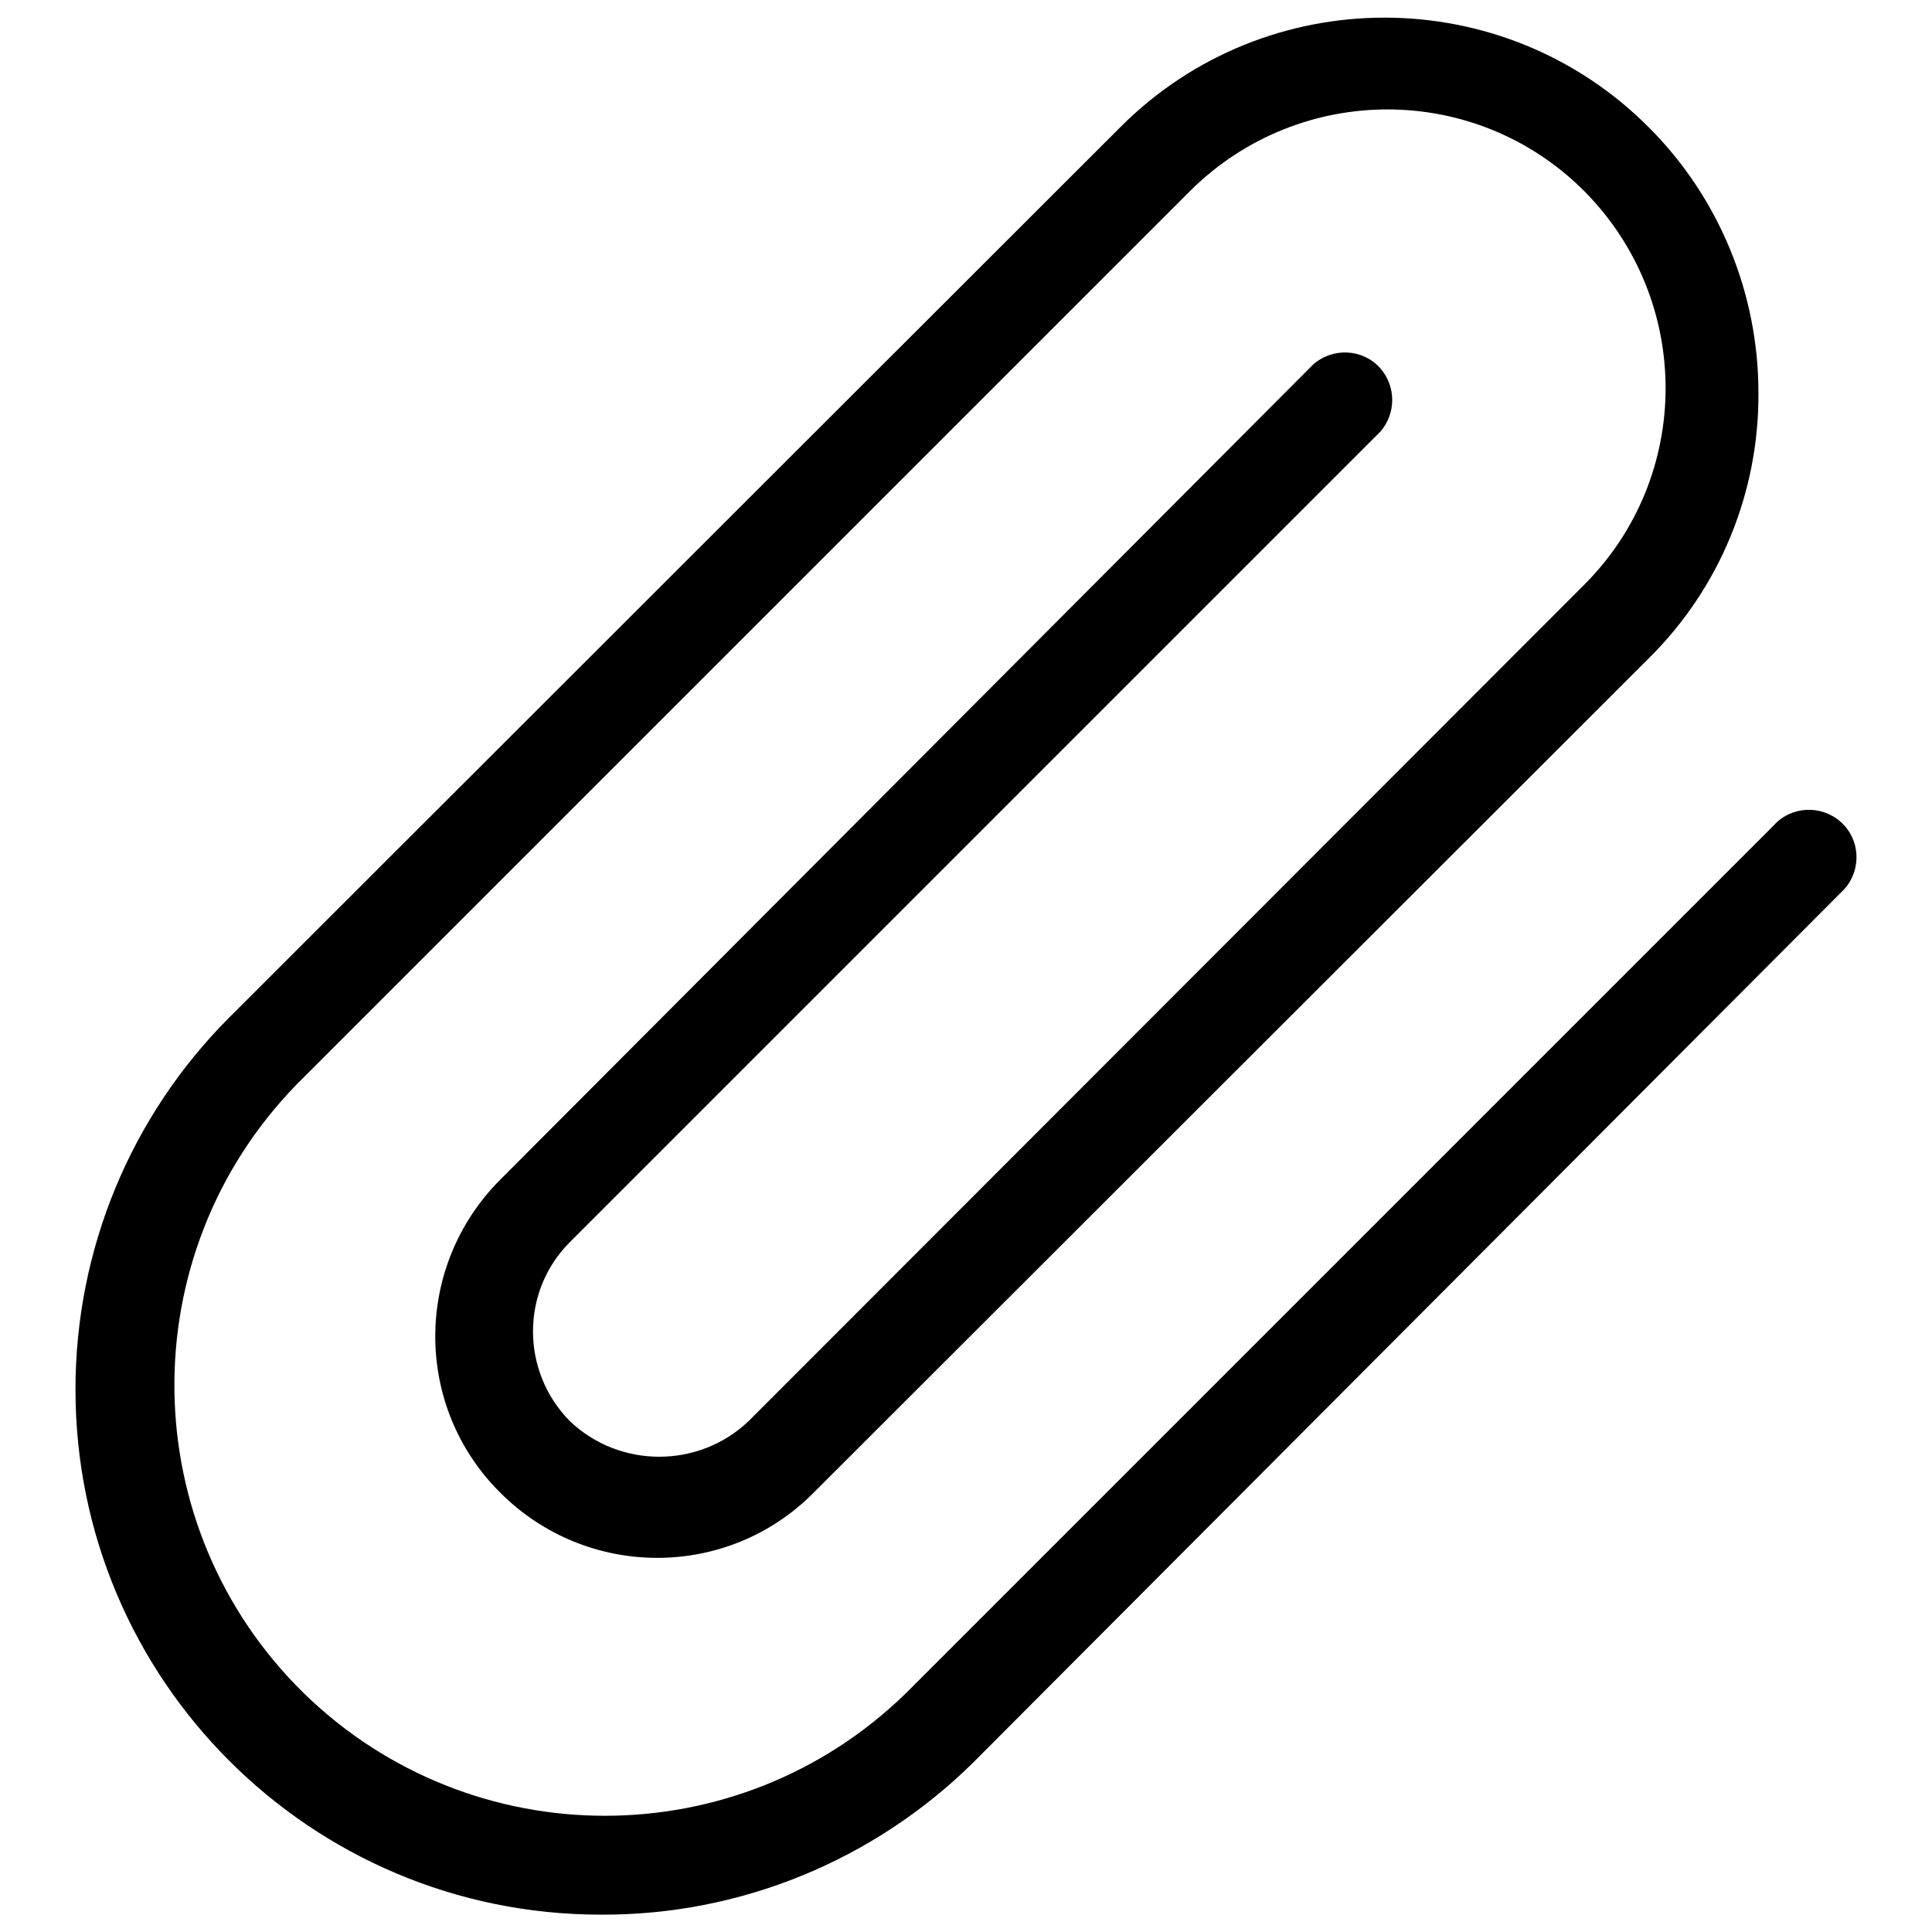
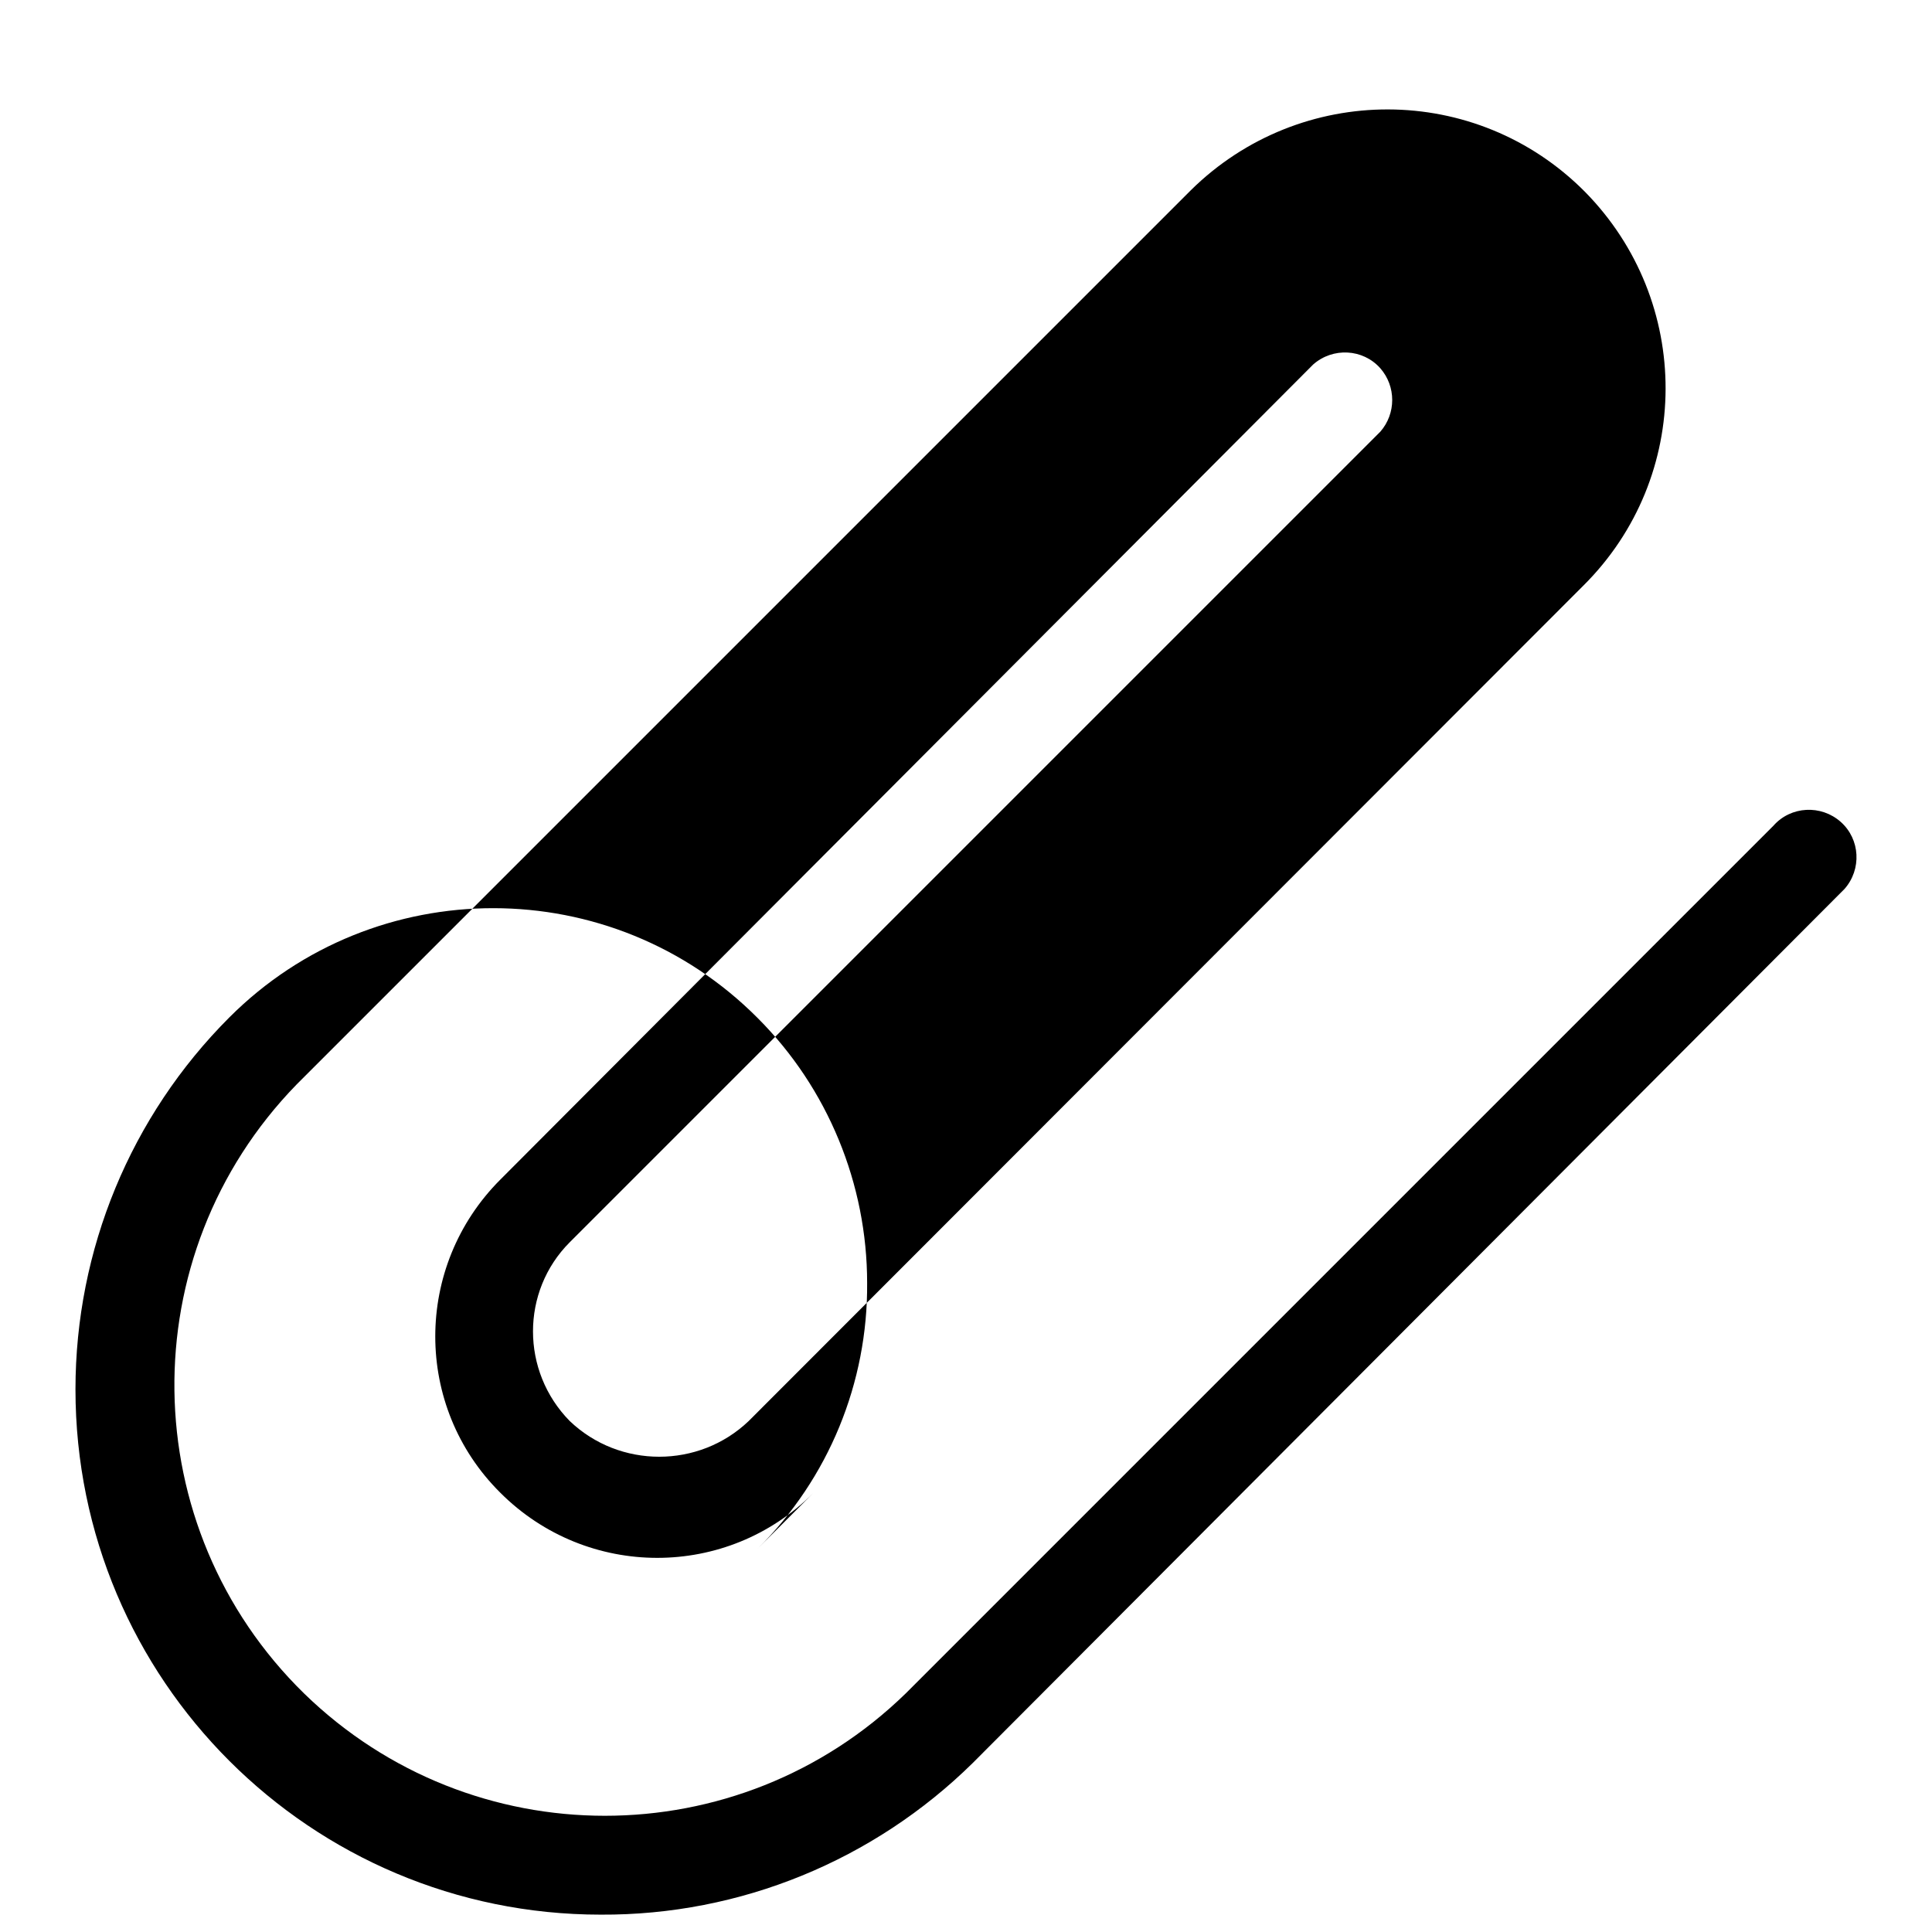
<svg xmlns="http://www.w3.org/2000/svg" version="1.1" x="0px" y="0px" viewBox="0 0 256 256" enable-background="new 0 0 256 256" xml:space="preserve">
  <g>
-     <path fill="#000000" d="M79.6,253.7c-38.4,0-69.6-31.1-69.6-69.6c0-18.5,7.3-36.2,20.4-49.3L148.5,16.8c19.3-19.3,50.7-19.3,70,0.1 c9.3,9.3,14.5,22,14.5,35.1c0.1,13.2-5.1,25.9-14.5,35.2L107.8,197.8c-11.4,11.5-30,11.5-41.5,0c-11.5-11.4-11.5-30,0-41.5 L174,48.3c2.6-2.3,6.6-2.1,8.9,0.5c2.1,2.4,2.1,6,0,8.4L75.5,164.6c-6.5,6.5-6.5,17.1,0,23.7c0,0,0,0,0,0c6.6,6.3,17.1,6.3,23.7,0 L209.8,77.6c14.5-14.4,14.5-37.7,0.2-52.2c-14.4-14.5-37.7-14.5-52.2-0.2c-0.1,0.1-0.2,0.2-0.4,0.4L39.3,143.7 c-22,22.6-21.5,58.7,1,80.7c22.2,21.6,57.5,21.6,79.7,0l115-115c2.3-2.6,6.3-2.8,8.9-0.5c2.6,2.3,2.8,6.3,0.5,8.9 c-0.2,0.2-0.3,0.3-0.5,0.5L128.9,233.6C115.8,246.5,98.1,253.8,79.6,253.7z" />
+     <path fill="#000000" d="M79.6,253.7c-38.4,0-69.6-31.1-69.6-69.6c0-18.5,7.3-36.2,20.4-49.3c19.3-19.3,50.7-19.3,70,0.1 c9.3,9.3,14.5,22,14.5,35.1c0.1,13.2-5.1,25.9-14.5,35.2L107.8,197.8c-11.4,11.5-30,11.5-41.5,0c-11.5-11.4-11.5-30,0-41.5 L174,48.3c2.6-2.3,6.6-2.1,8.9,0.5c2.1,2.4,2.1,6,0,8.4L75.5,164.6c-6.5,6.5-6.5,17.1,0,23.7c0,0,0,0,0,0c6.6,6.3,17.1,6.3,23.7,0 L209.8,77.6c14.5-14.4,14.5-37.7,0.2-52.2c-14.4-14.5-37.7-14.5-52.2-0.2c-0.1,0.1-0.2,0.2-0.4,0.4L39.3,143.7 c-22,22.6-21.5,58.7,1,80.7c22.2,21.6,57.5,21.6,79.7,0l115-115c2.3-2.6,6.3-2.8,8.9-0.5c2.6,2.3,2.8,6.3,0.5,8.9 c-0.2,0.2-0.3,0.3-0.5,0.5L128.9,233.6C115.8,246.5,98.1,253.8,79.6,253.7z" />
  </g>
</svg>